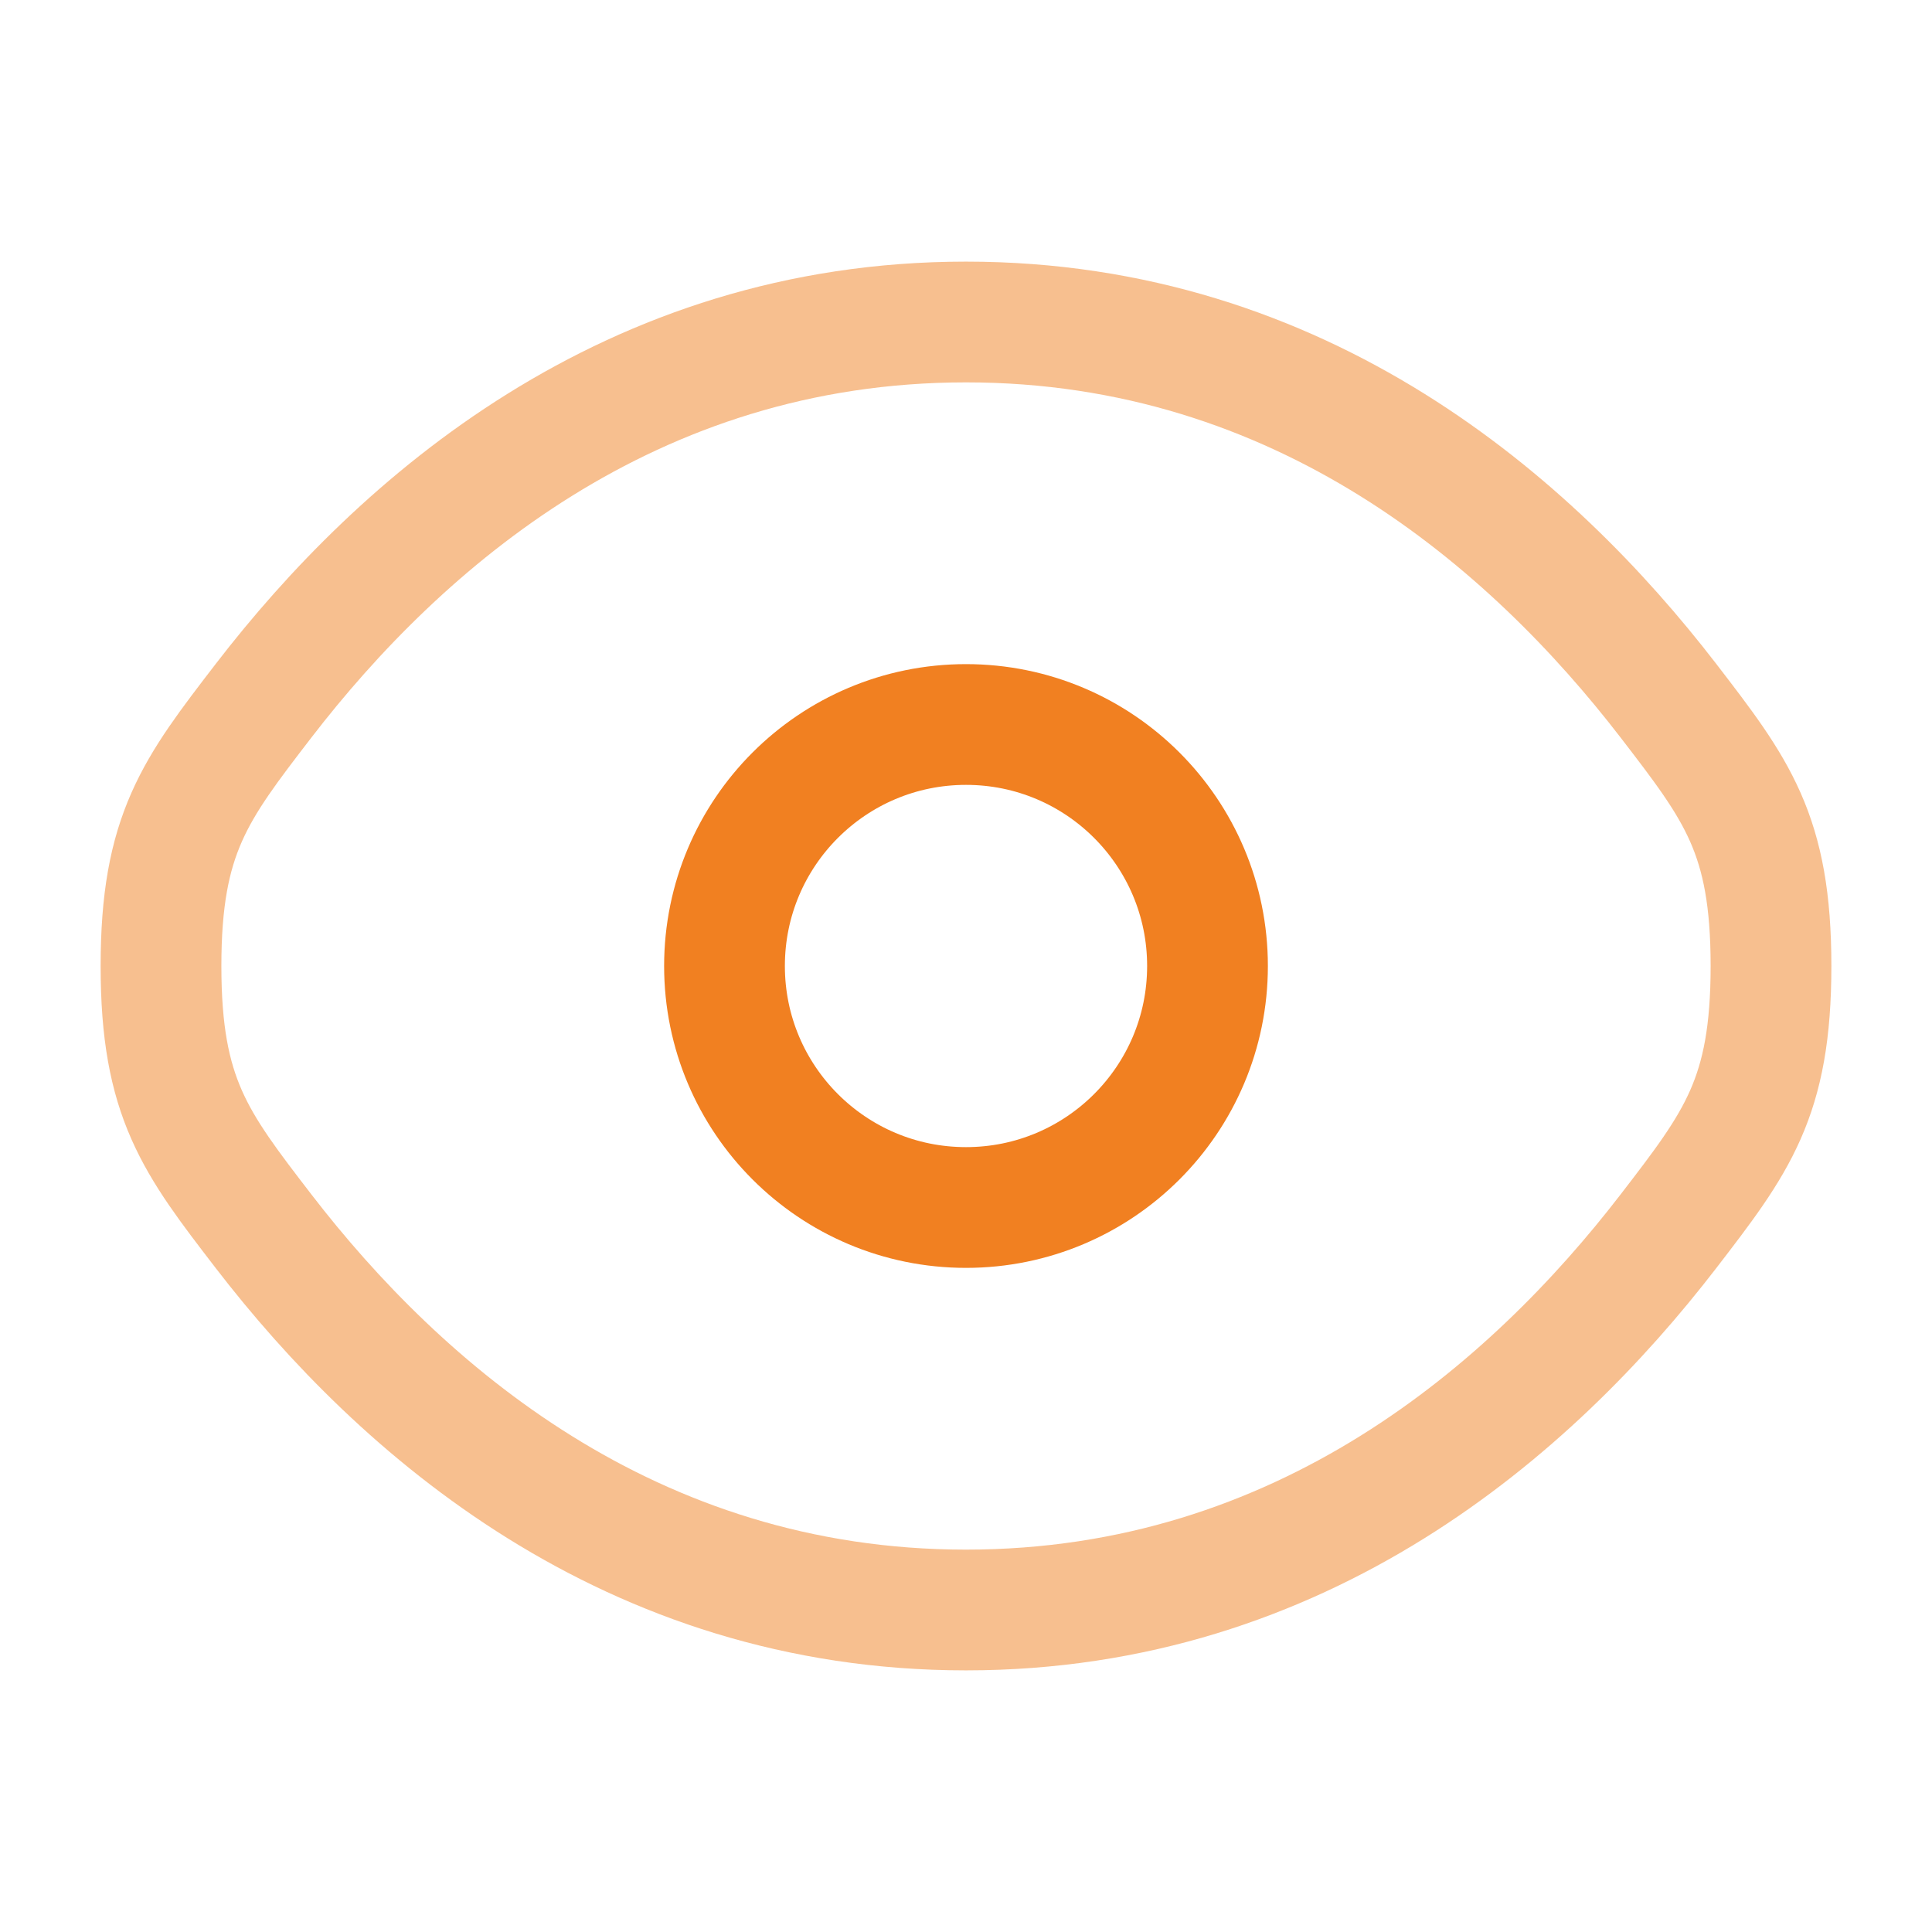
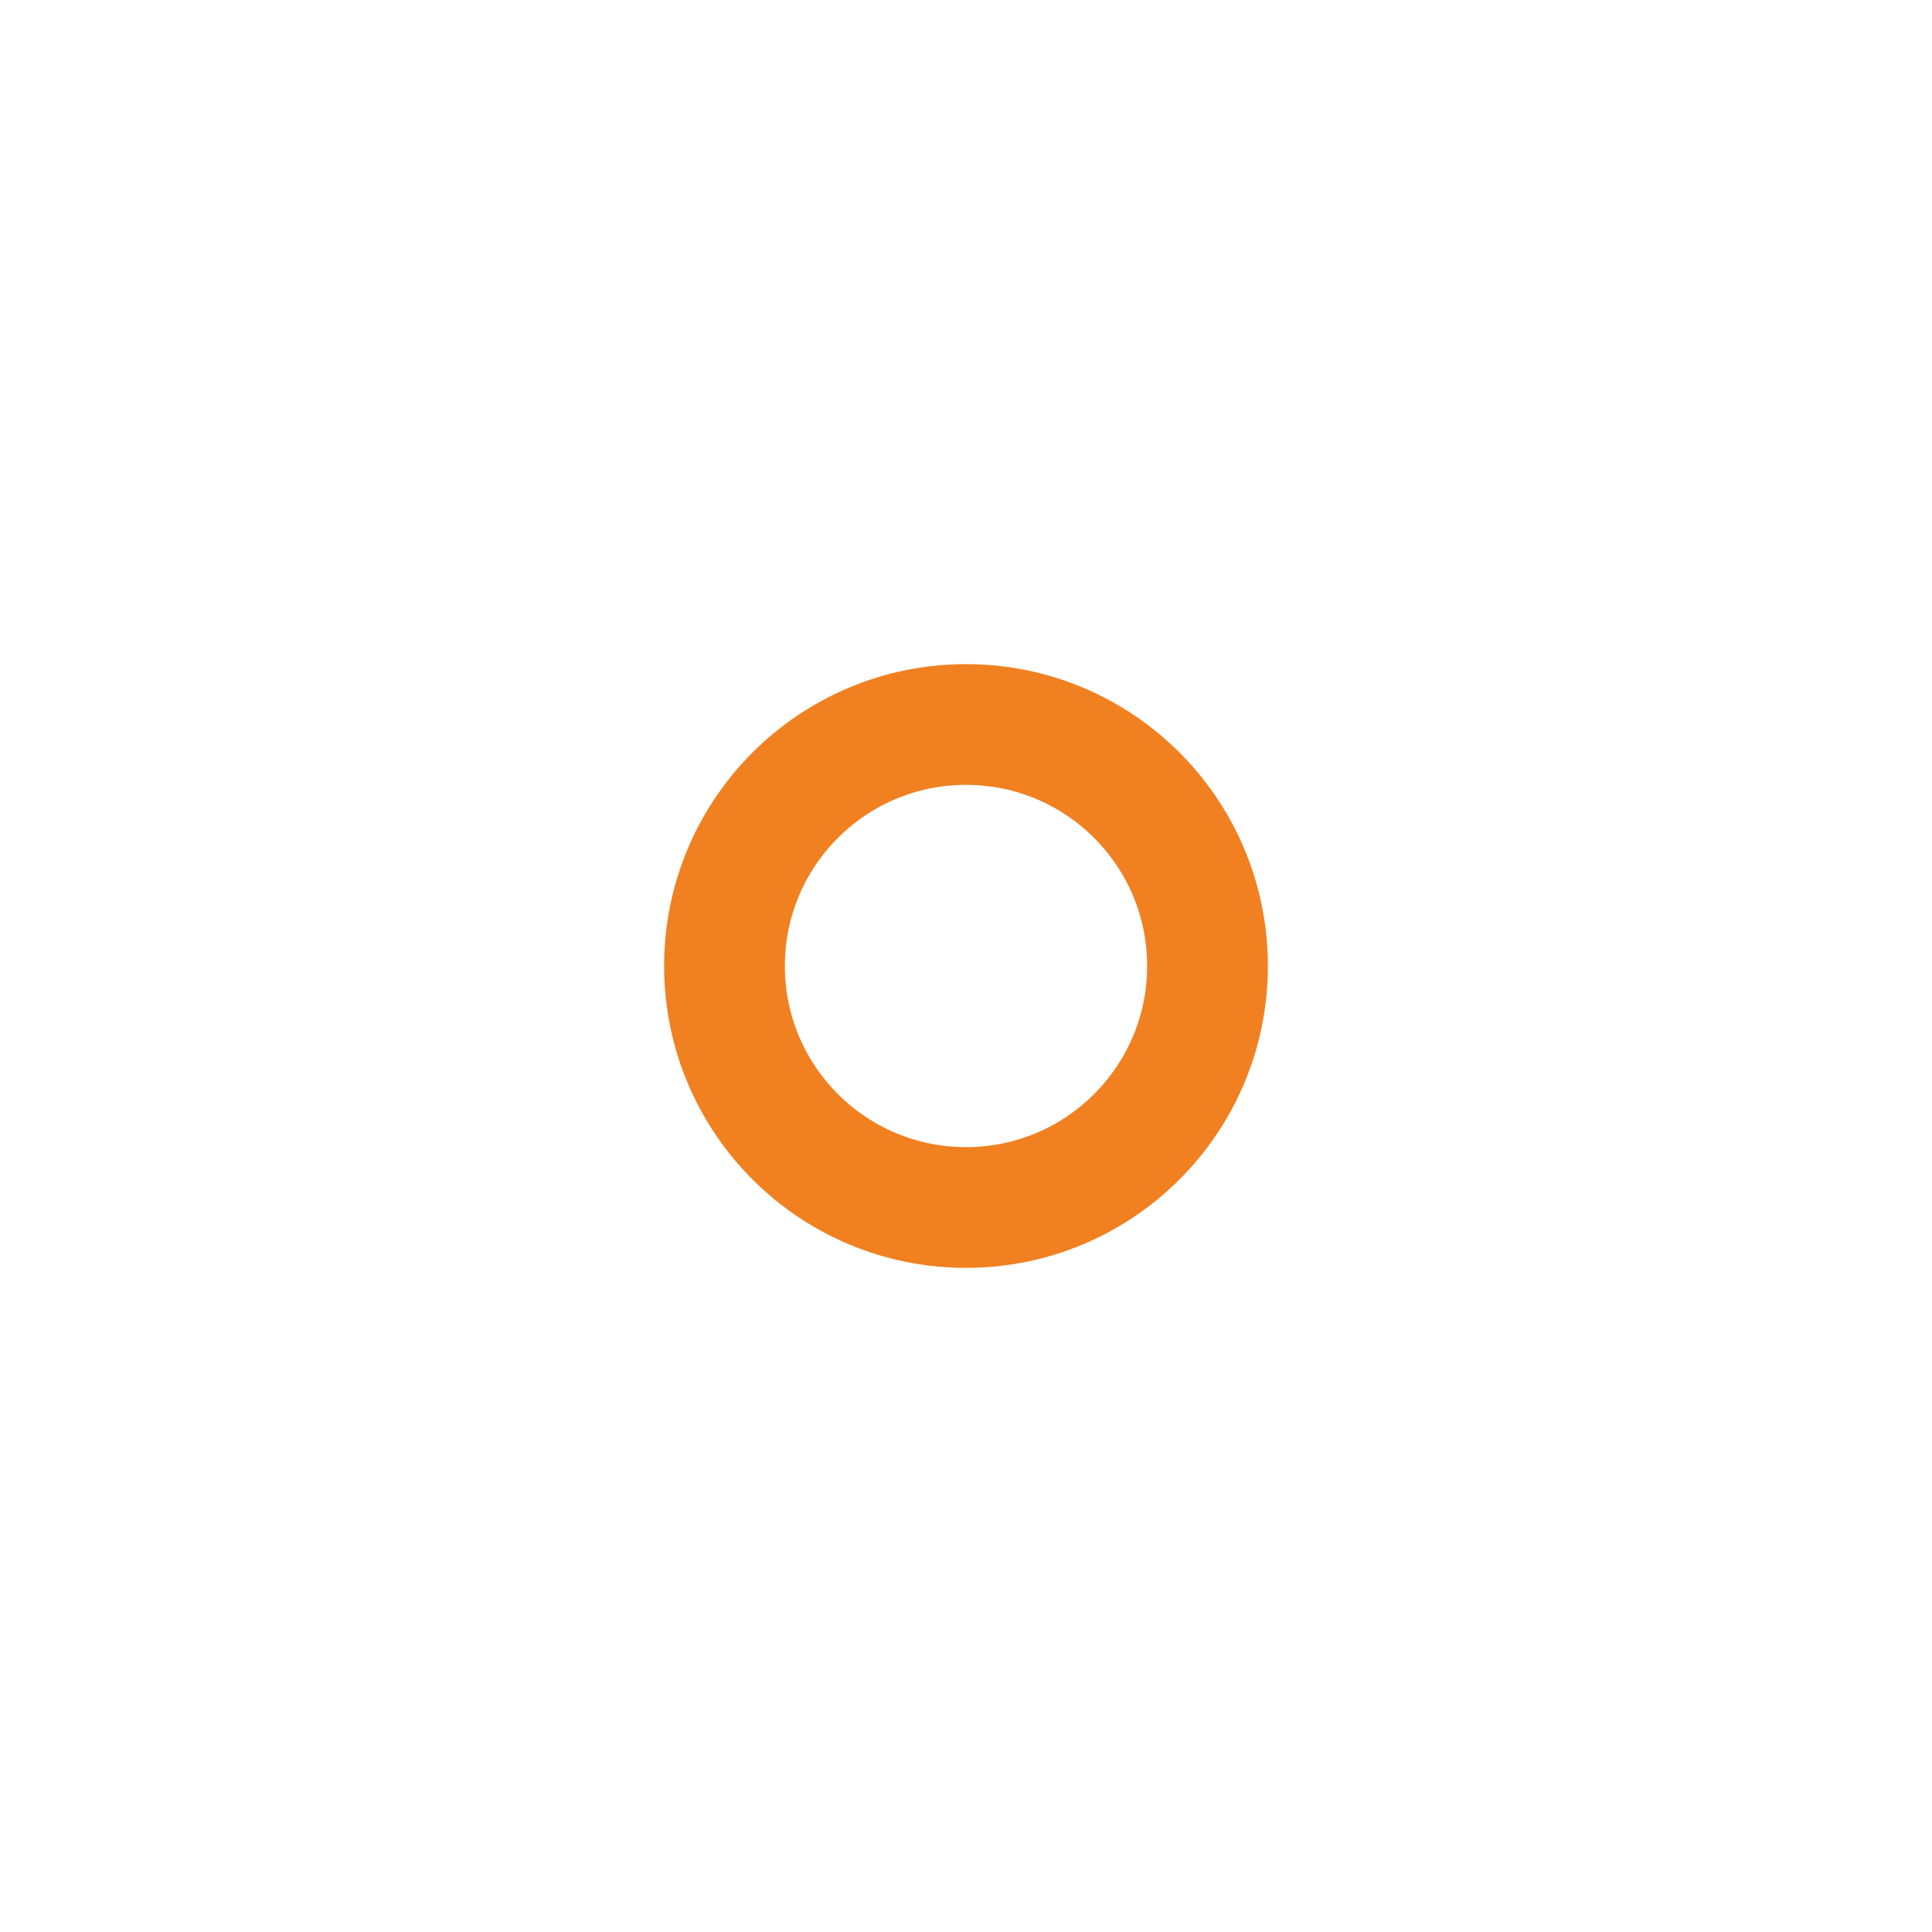
<svg xmlns="http://www.w3.org/2000/svg" width="18" height="18" viewBox="0 0 18 18" fill="none">
-   <path opacity="0.5" d="M2.456 11.472C1.819 10.644 1.5 10.23 1.5 9C1.5 7.77 1.819 7.356 2.456 6.528C3.729 4.875 5.864 3 9 3C12.136 3 14.271 4.875 15.544 6.528C16.181 7.356 16.5 7.77 16.5 9C16.5 10.23 16.181 10.644 15.544 11.472C14.271 13.125 12.136 15 9 15C5.864 15 3.729 13.125 2.456 11.472Z" stroke="#F18021" stroke-width="1.125" />
  <path d="M11.25 9C11.25 10.243 10.243 11.25 9 11.25C7.757 11.25 6.75 10.243 6.75 9C6.75 7.757 7.757 6.75 9 6.75C10.243 6.75 11.25 7.757 11.25 9Z" stroke="#F18021" stroke-width="1.125" />
</svg>